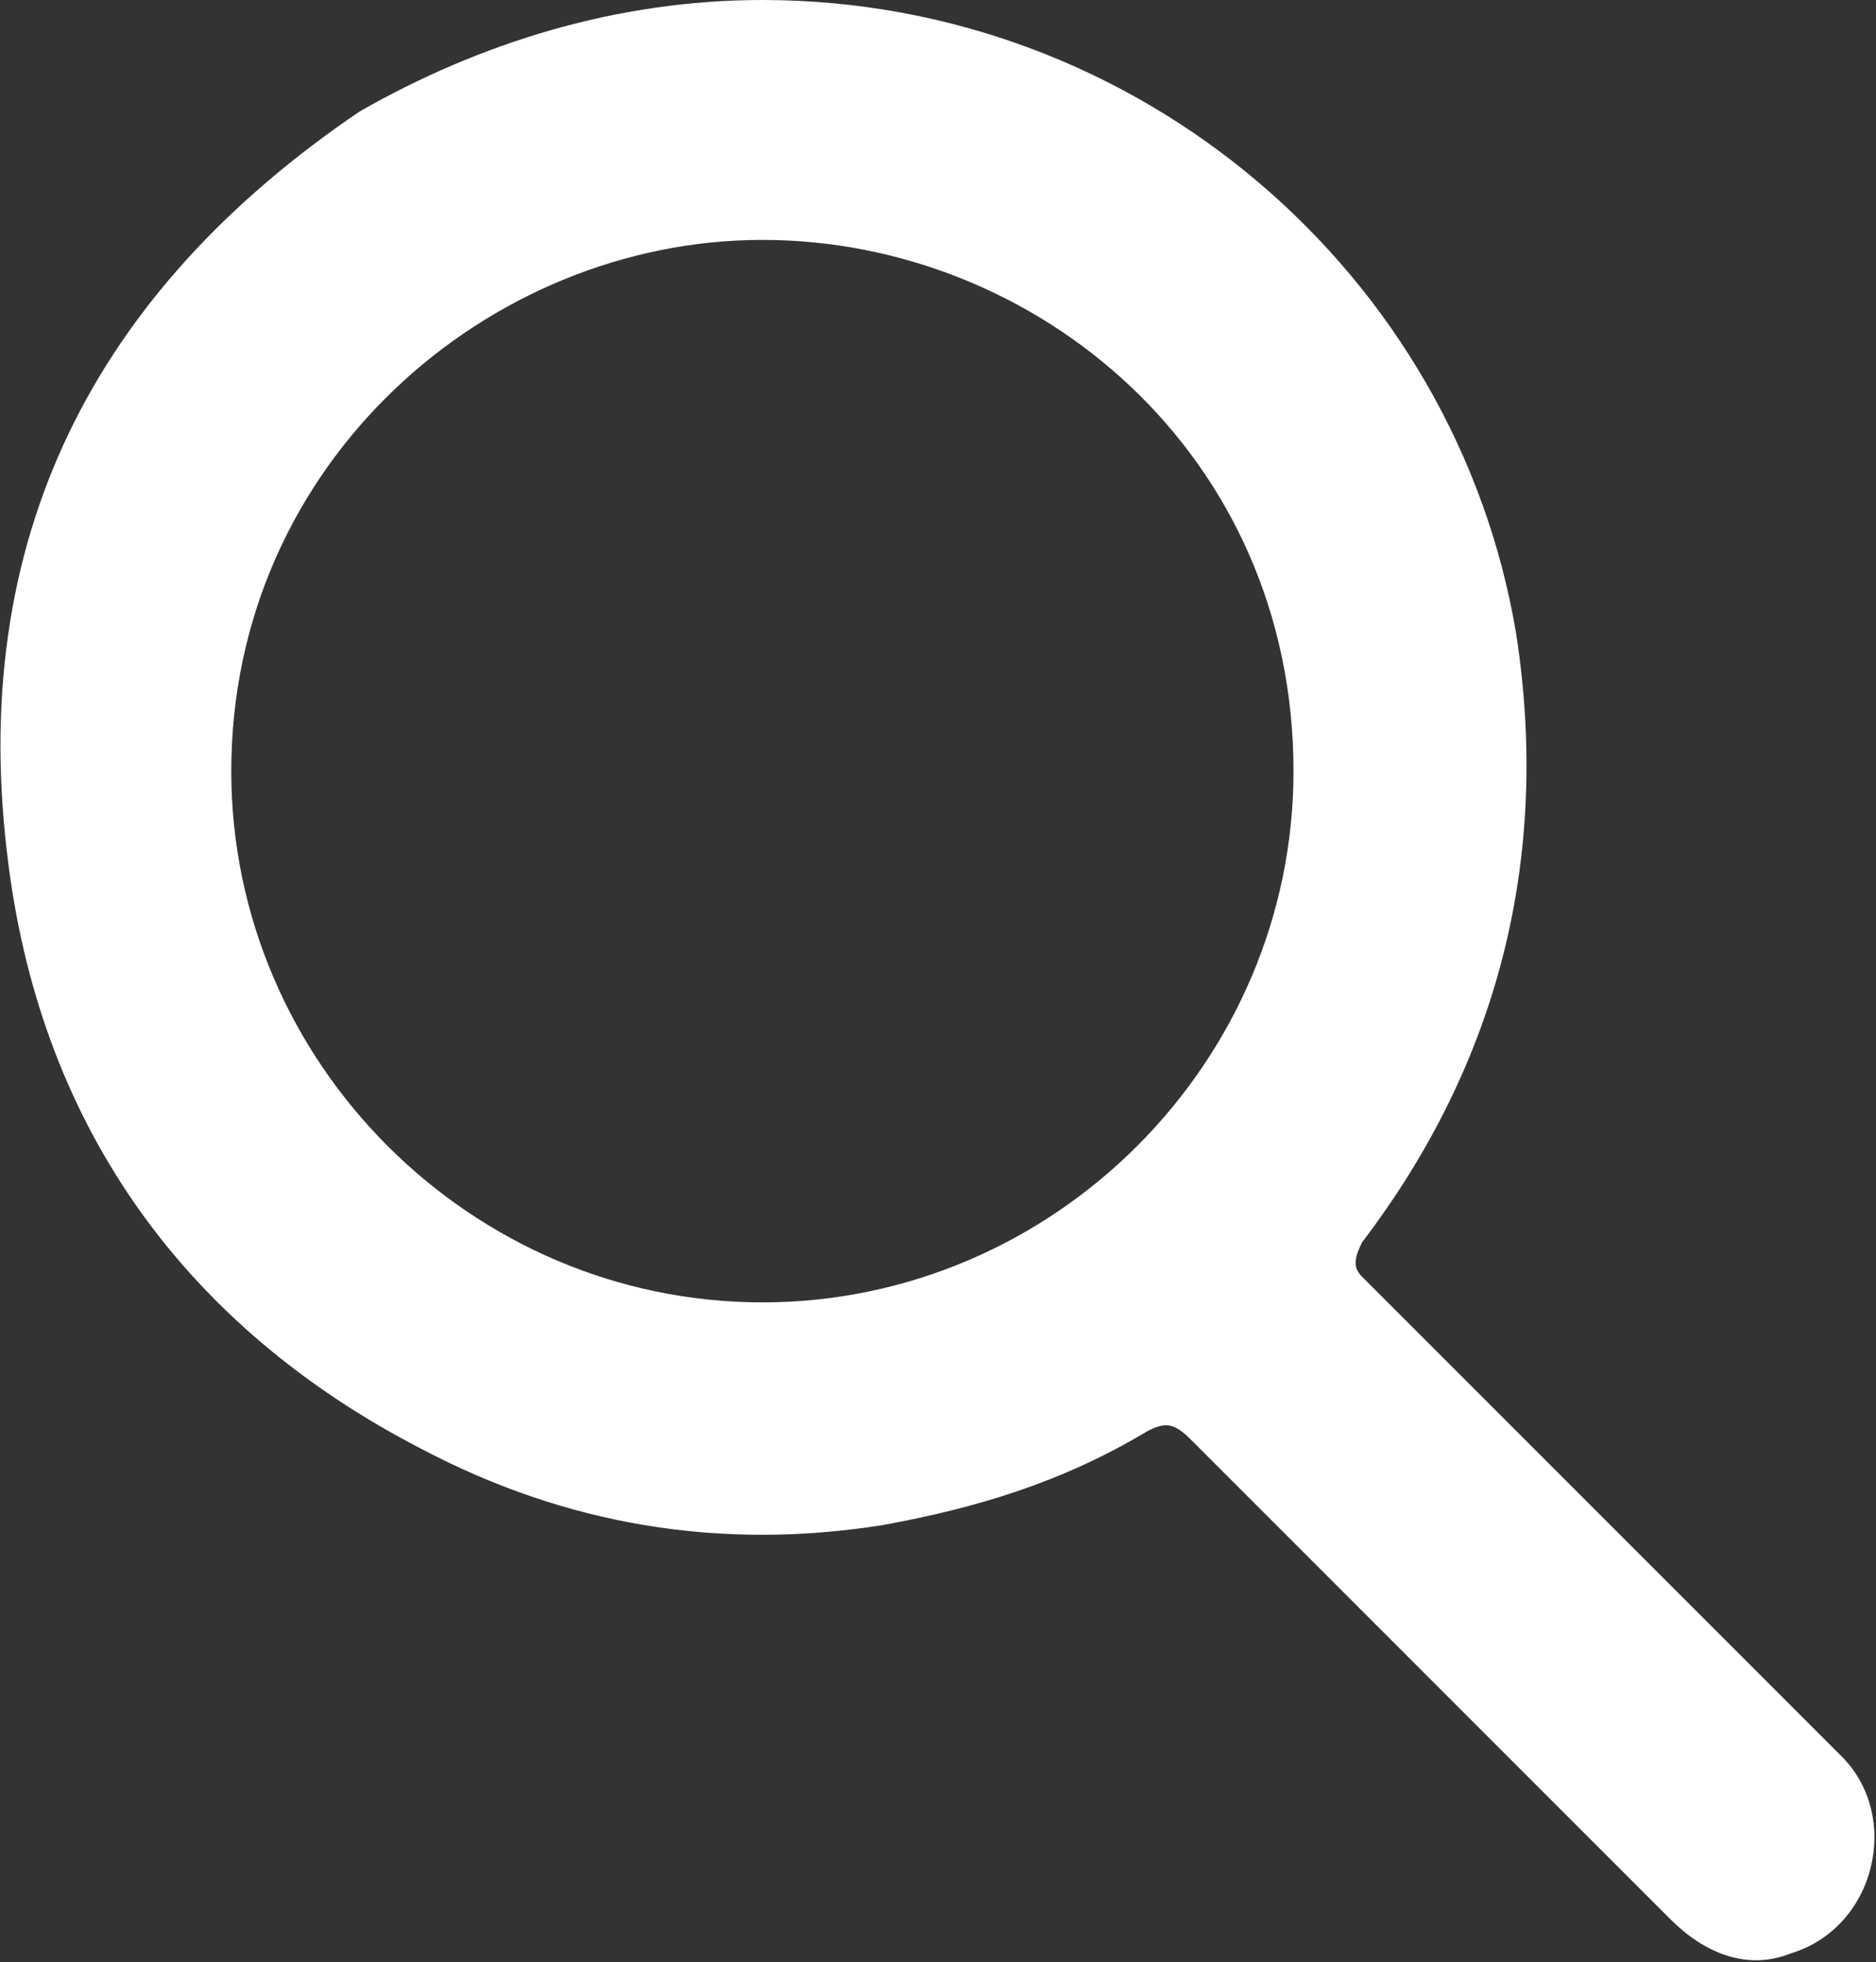
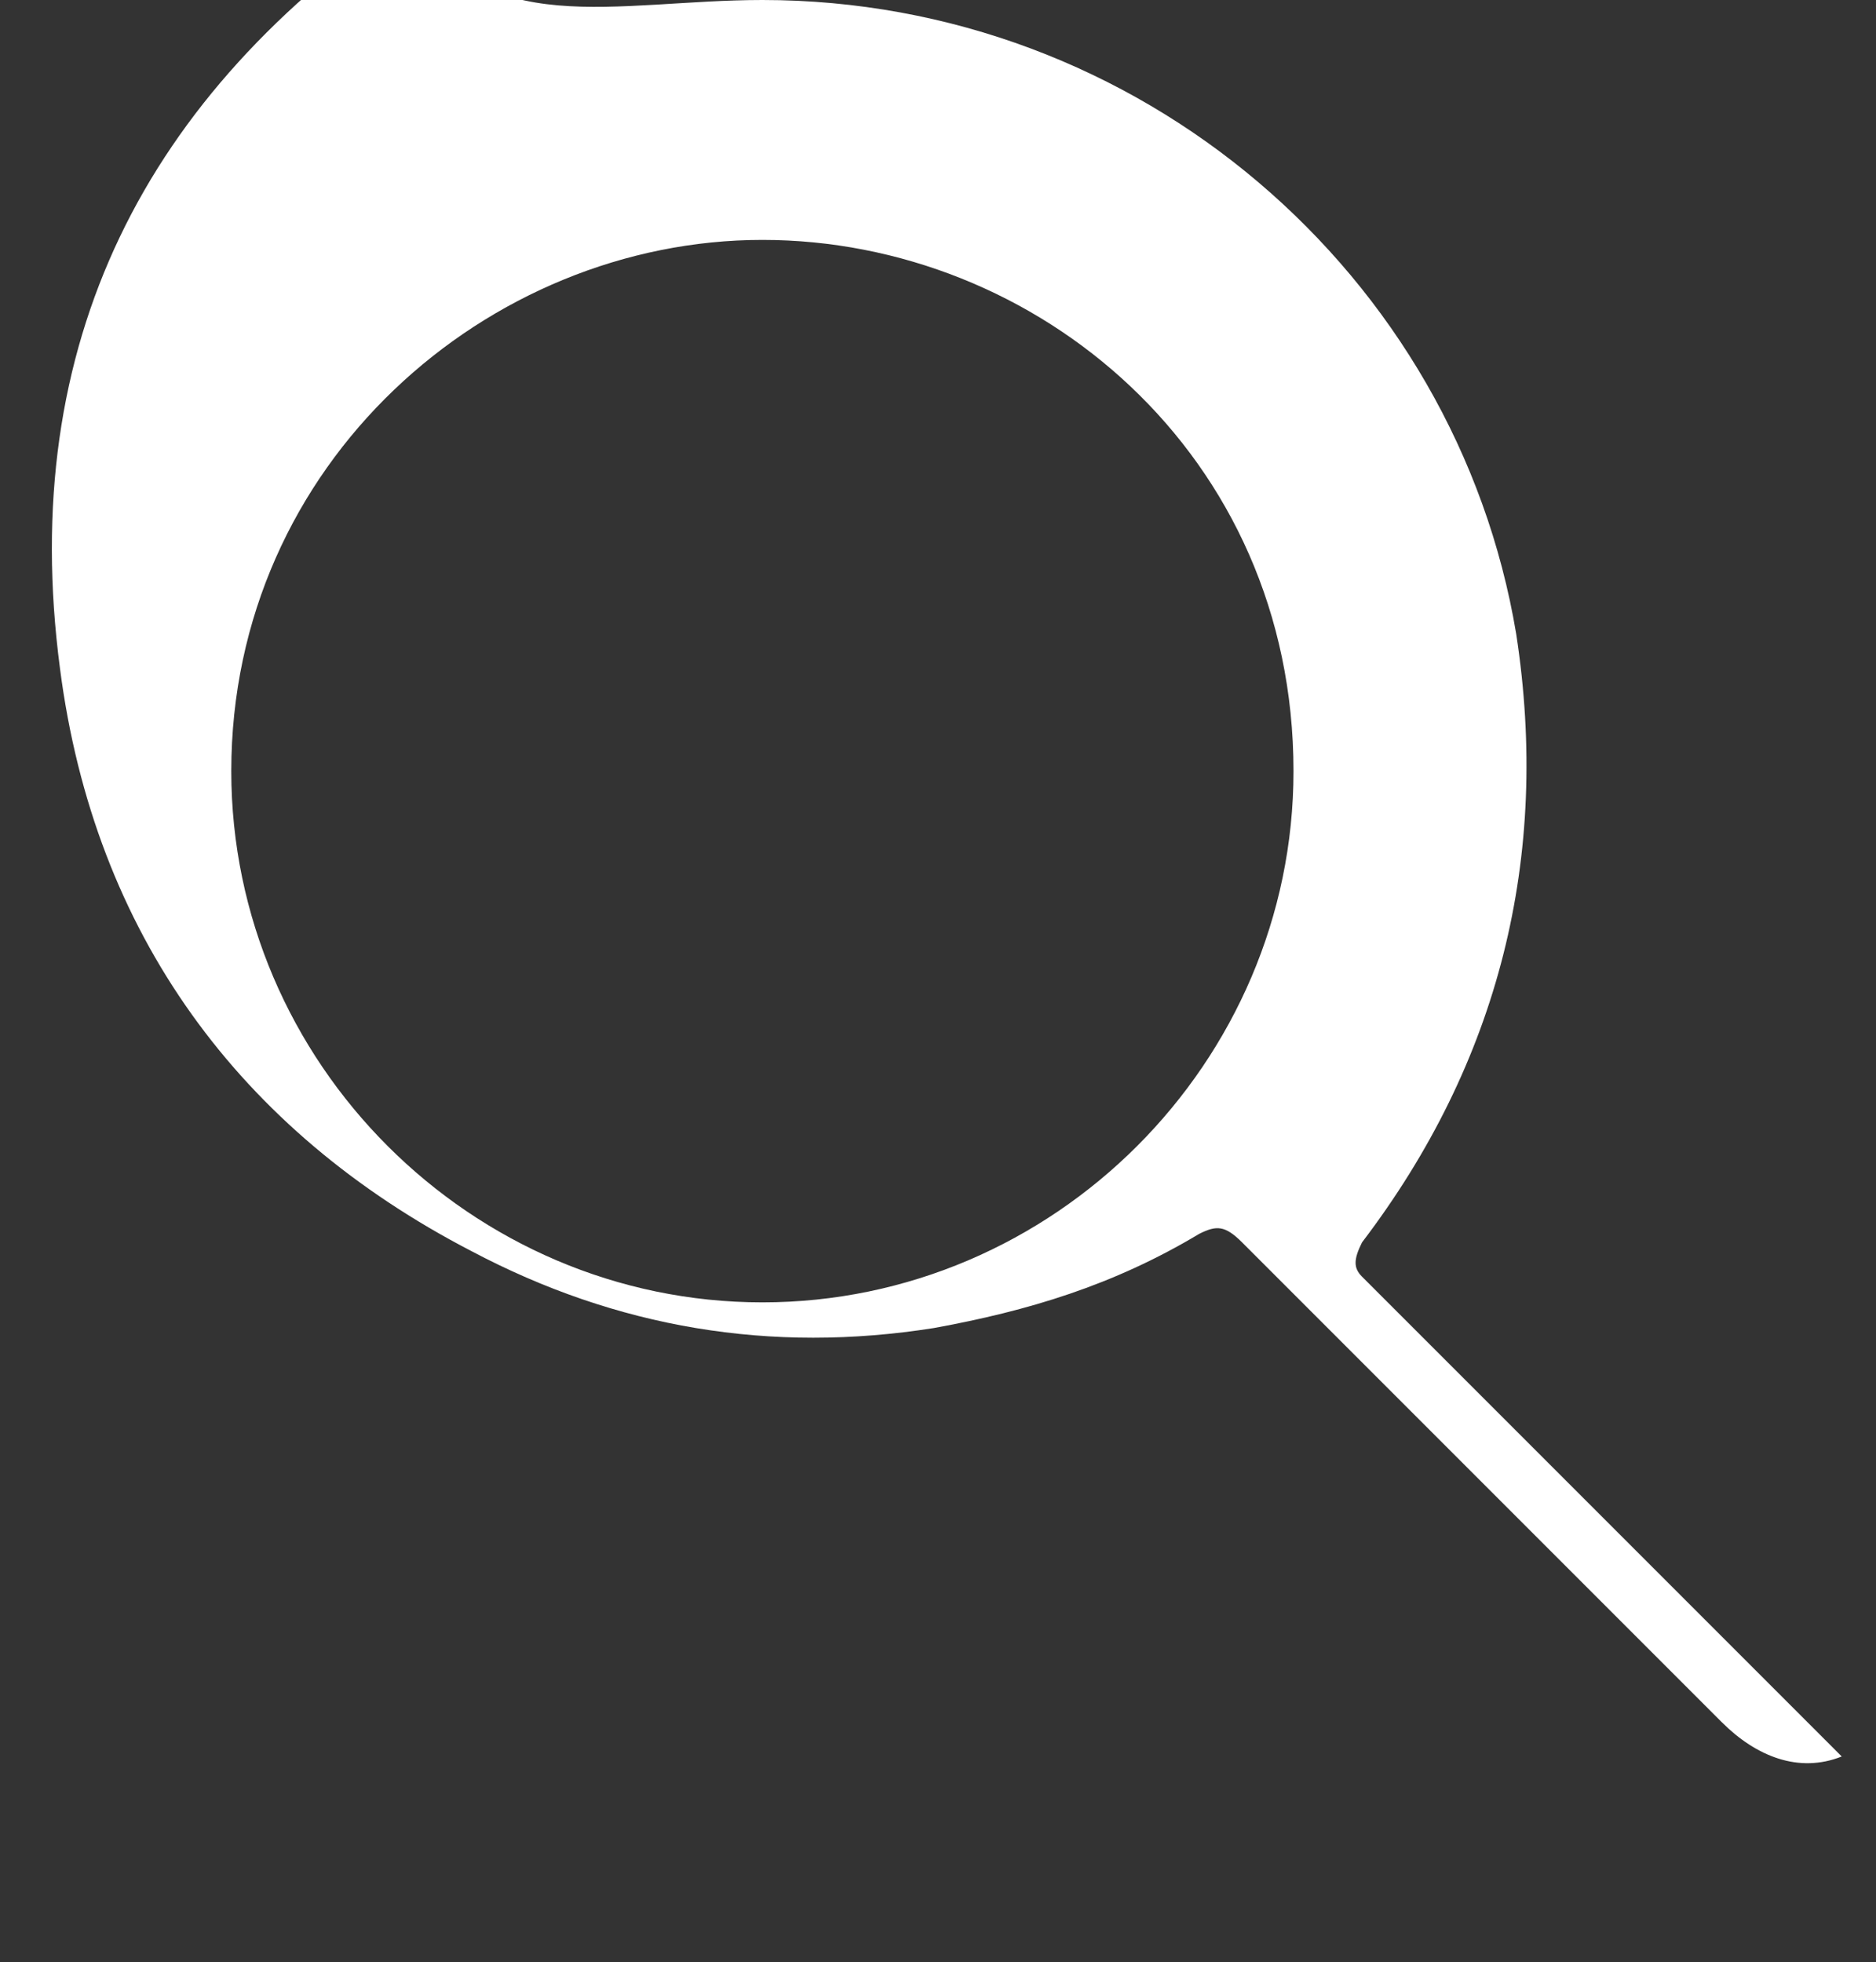
<svg xmlns="http://www.w3.org/2000/svg" version="1.1" id="Laag_1" x="0px" y="0px" viewBox="0 0 21.9 22.9" style="enable-background:new 0 0 21.9 22.9;" xml:space="preserve">
  <rect x="0" y="0" width="21.9" height="22.9" fill="#333333" stroke="none" />
  <style type="text/css">
	.st0{fill:#FFFFFF;}
</style>
  <g id="RLuFgD_00000111165114714165109860000009375370034305442985_">
    <g>
-       <path class="st0" d="M8.9,0c4.4,0,8.1,3.2,8.8,7.4c0.4,2.6-0.2,5-1.8,7.1c-0.1,0.2-0.1,0.3,0,0.4c1.9,1.9,3.7,3.7,5.6,5.6    c0.7,0.7,0.4,2-0.6,2.3c-0.5,0.2-1,0-1.4-0.4c-1.6-1.6-3.2-3.2-4.7-4.7c-0.3-0.3-0.6-0.6-0.9-0.9c-0.2-0.2-0.3-0.2-0.5-0.1    c-1,0.6-2,0.9-3.1,1.1c-1.9,0.3-3.7,0-5.4-0.9c-2.7-1.4-4.4-3.7-4.8-6.8c-0.5-3.8,1-6.7,4.1-8.8C5.6,0.5,7.2,0,8.9,0z M2.7,9    c0,3.4,2.8,6.2,6.2,6.2s6.2-2.8,6.2-6.2c0-3.7-3-6.2-6.2-6.2C5.7,2.8,2.7,5.4,2.7,9z" />
+       <path class="st0" d="M8.9,0c4.4,0,8.1,3.2,8.8,7.4c0.4,2.6-0.2,5-1.8,7.1c-0.1,0.2-0.1,0.3,0,0.4c1.9,1.9,3.7,3.7,5.6,5.6    c-0.5,0.2-1,0-1.4-0.4c-1.6-1.6-3.2-3.2-4.7-4.7c-0.3-0.3-0.6-0.6-0.9-0.9c-0.2-0.2-0.3-0.2-0.5-0.1    c-1,0.6-2,0.9-3.1,1.1c-1.9,0.3-3.7,0-5.4-0.9c-2.7-1.4-4.4-3.7-4.8-6.8c-0.5-3.8,1-6.7,4.1-8.8C5.6,0.5,7.2,0,8.9,0z M2.7,9    c0,3.4,2.8,6.2,6.2,6.2s6.2-2.8,6.2-6.2c0-3.7-3-6.2-6.2-6.2C5.7,2.8,2.7,5.4,2.7,9z" />
    </g>
  </g>
</svg>